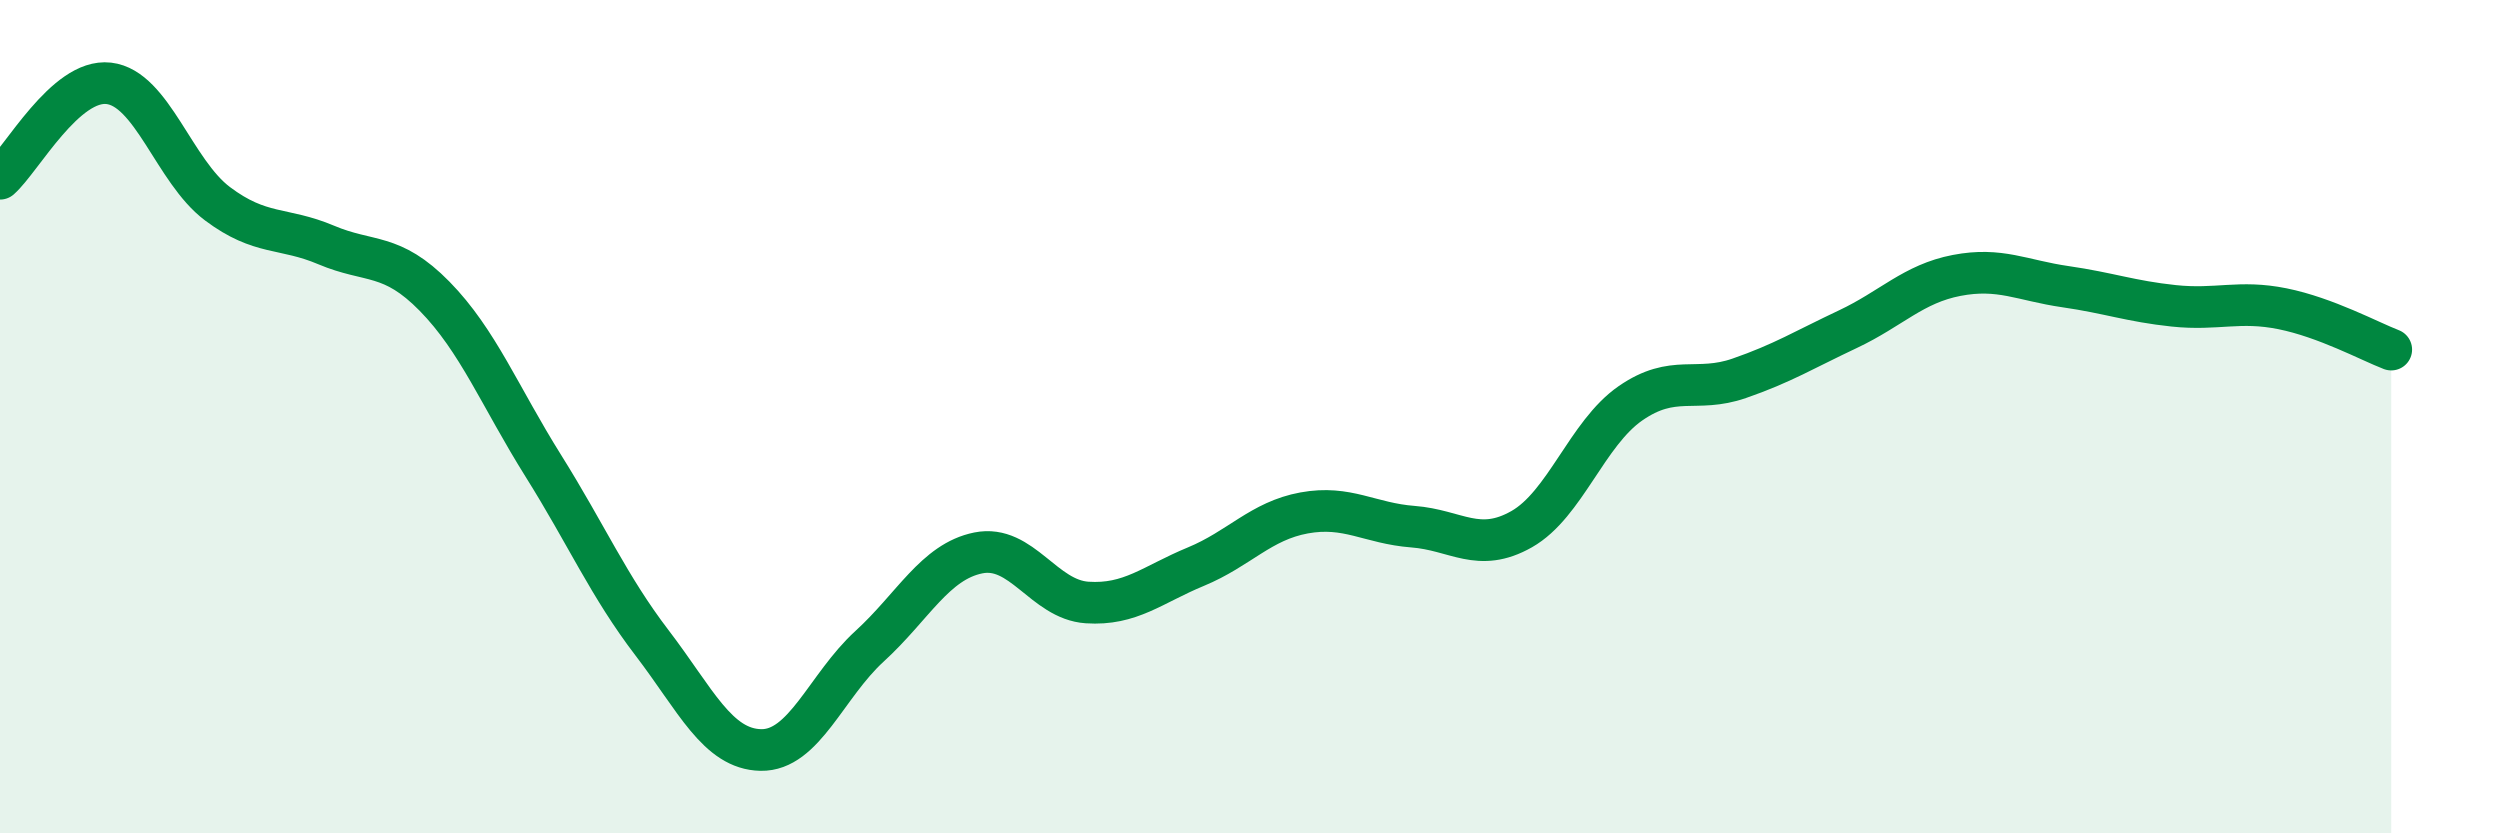
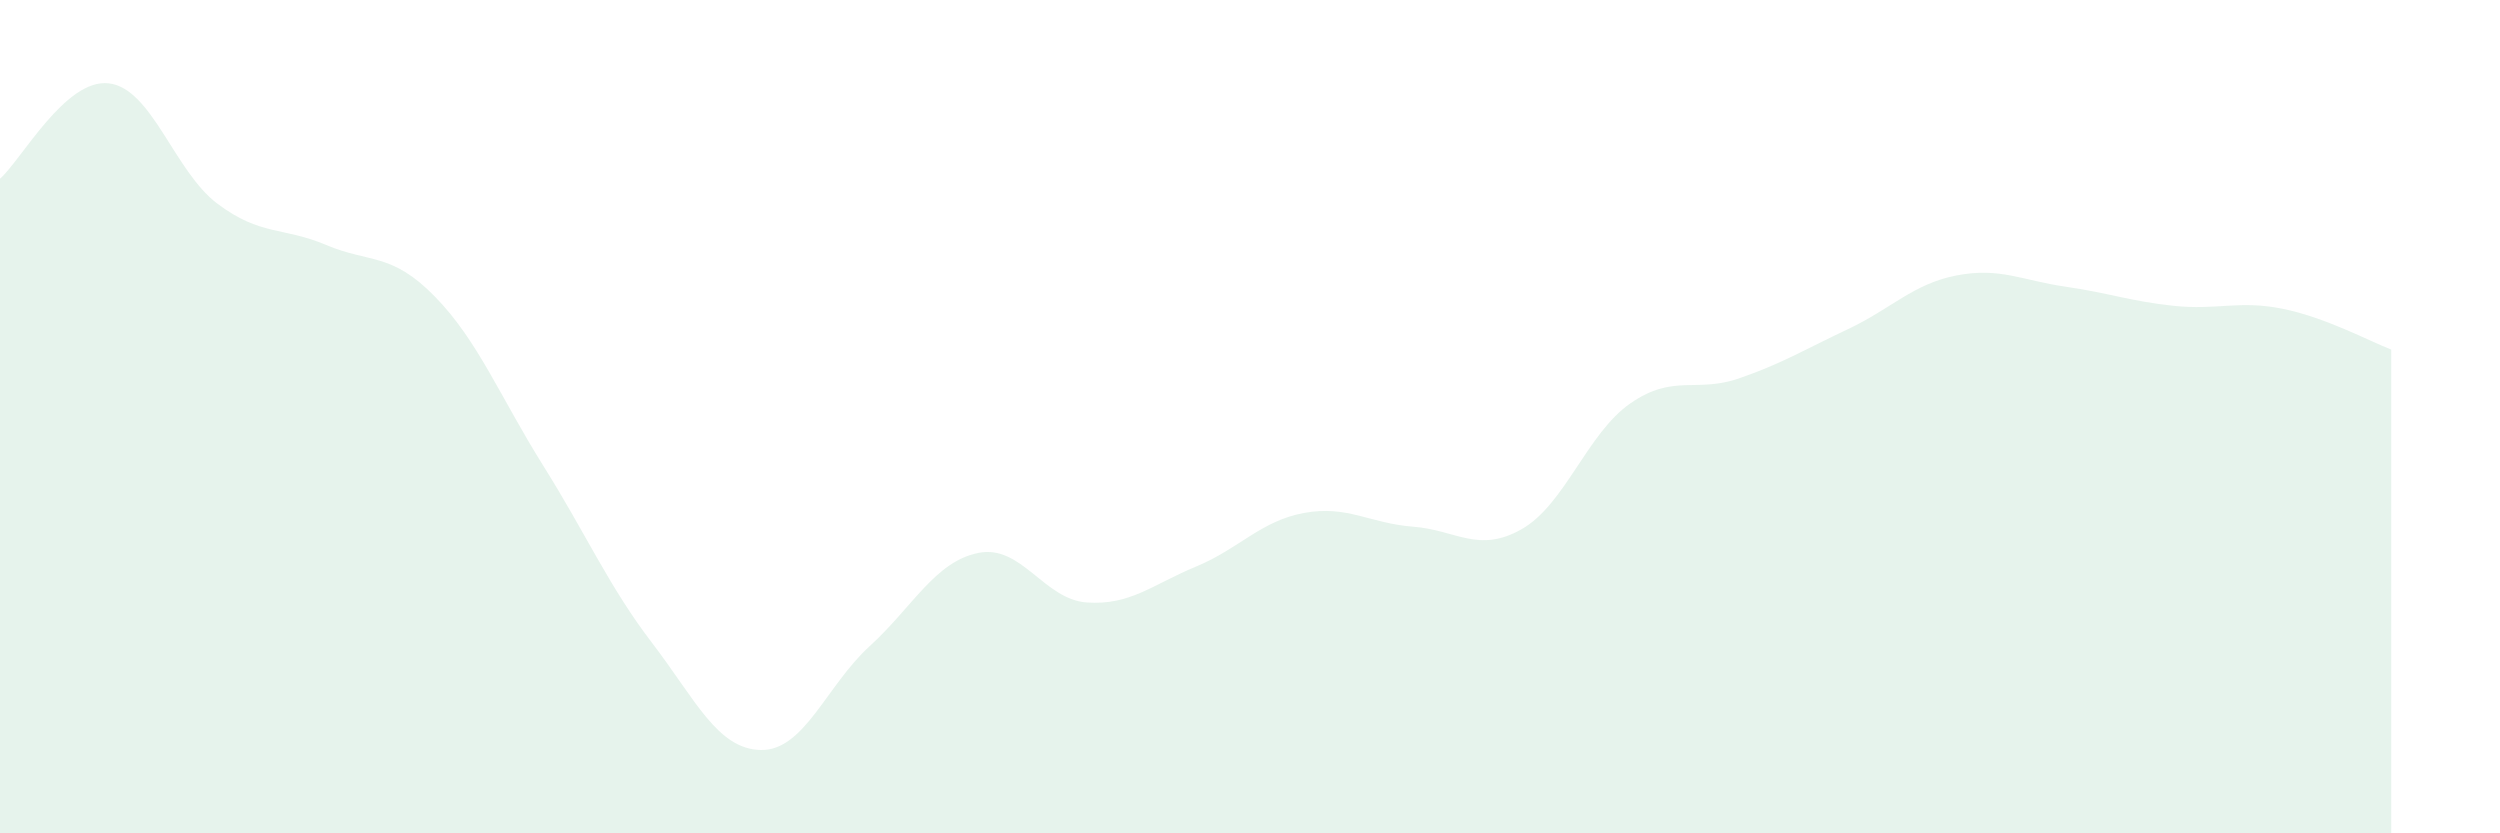
<svg xmlns="http://www.w3.org/2000/svg" width="60" height="20" viewBox="0 0 60 20">
  <path d="M 0,4.29 C 0.52,3.83 1.57,1.88 2.61,2 C 3.65,2.12 4.18,4.11 5.22,4.89 C 6.26,5.67 6.79,5.44 7.83,5.88 C 8.87,6.32 9.39,6.05 10.43,7.11 C 11.47,8.17 12,9.52 13.04,11.18 C 14.08,12.84 14.61,14.07 15.65,15.43 C 16.69,16.79 17.22,17.98 18.26,18 C 19.3,18.02 19.83,16.46 20.87,15.51 C 21.91,14.56 22.44,13.48 23.48,13.27 C 24.52,13.06 25.05,14.39 26.09,14.46 C 27.13,14.53 27.66,14.03 28.7,13.6 C 29.74,13.17 30.26,12.5 31.3,12.31 C 32.34,12.12 32.87,12.56 33.91,12.64 C 34.95,12.72 35.48,13.29 36.52,12.7 C 37.56,12.11 38.09,10.4 39.13,9.68 C 40.17,8.96 40.7,9.44 41.74,9.08 C 42.78,8.72 43.31,8.39 44.35,7.9 C 45.39,7.41 45.92,6.81 46.96,6.61 C 48,6.41 48.53,6.73 49.57,6.88 C 50.61,7.03 51.13,7.23 52.17,7.34 C 53.21,7.45 53.74,7.2 54.78,7.41 C 55.82,7.62 56.87,8.19 57.39,8.39L57.39 20L0 20Z" fill="#008740" opacity="0.1" stroke-linecap="round" stroke-linejoin="round" />
-   <path d="M 0,4.29 C 0.52,3.83 1.57,1.88 2.61,2 C 3.65,2.12 4.18,4.11 5.22,4.89 C 6.26,5.67 6.79,5.44 7.83,5.88 C 8.87,6.32 9.39,6.05 10.43,7.11 C 11.47,8.17 12,9.52 13.04,11.18 C 14.08,12.84 14.61,14.07 15.65,15.43 C 16.69,16.79 17.22,17.98 18.26,18 C 19.3,18.02 19.83,16.46 20.87,15.51 C 21.91,14.56 22.44,13.48 23.48,13.27 C 24.52,13.06 25.05,14.39 26.09,14.46 C 27.13,14.53 27.66,14.03 28.7,13.6 C 29.74,13.17 30.26,12.5 31.3,12.31 C 32.34,12.12 32.87,12.56 33.91,12.64 C 34.95,12.72 35.48,13.29 36.52,12.7 C 37.56,12.11 38.09,10.4 39.13,9.68 C 40.17,8.96 40.7,9.44 41.74,9.08 C 42.78,8.72 43.31,8.39 44.35,7.9 C 45.39,7.41 45.92,6.81 46.96,6.61 C 48,6.41 48.53,6.73 49.57,6.88 C 50.61,7.03 51.13,7.23 52.17,7.34 C 53.21,7.45 53.74,7.2 54.78,7.41 C 55.82,7.62 56.87,8.19 57.39,8.39" stroke="#008740" stroke-width="1" fill="none" stroke-linecap="round" stroke-linejoin="round" />
</svg>